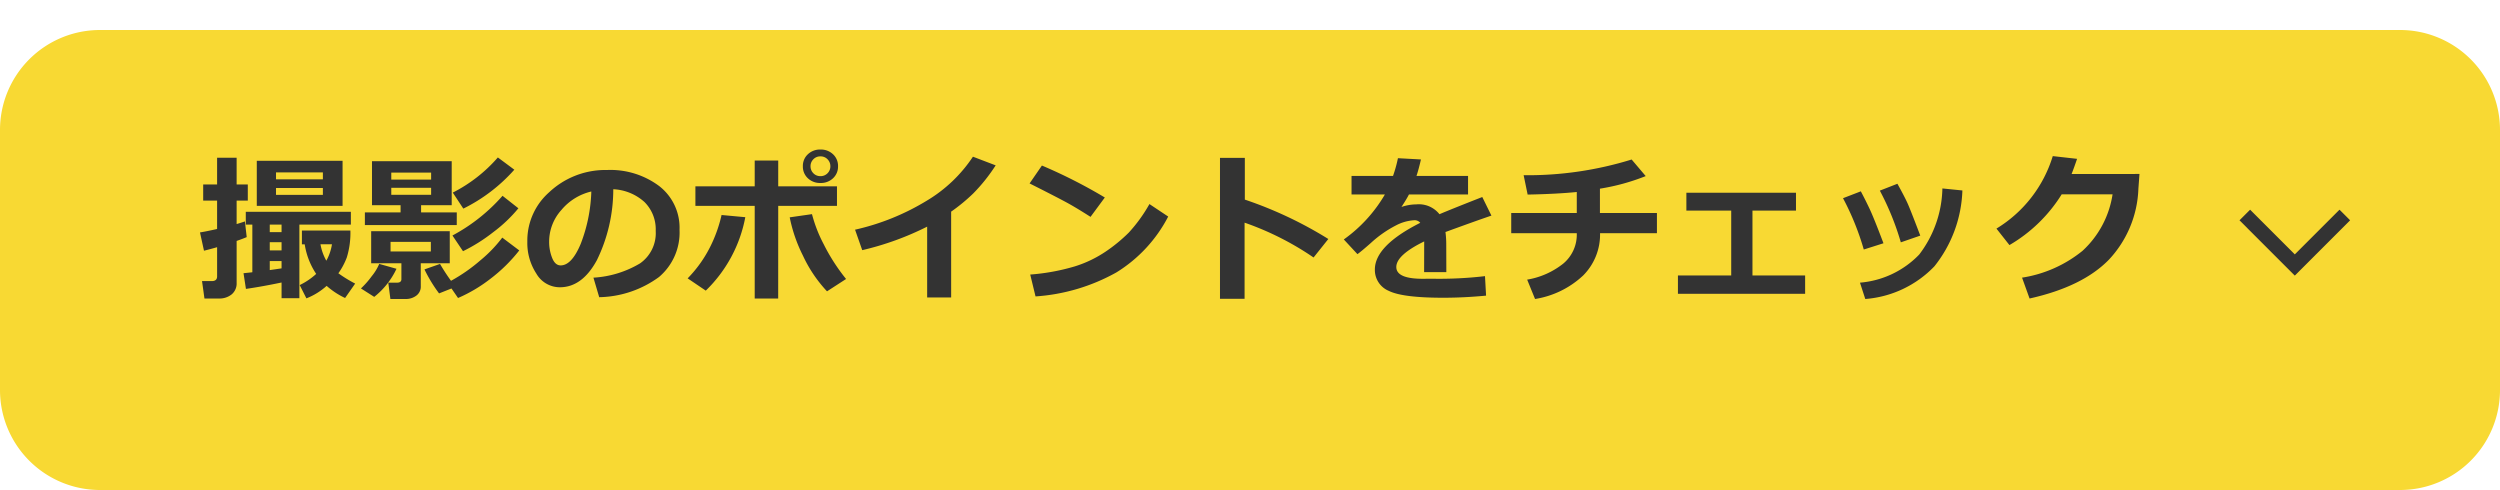
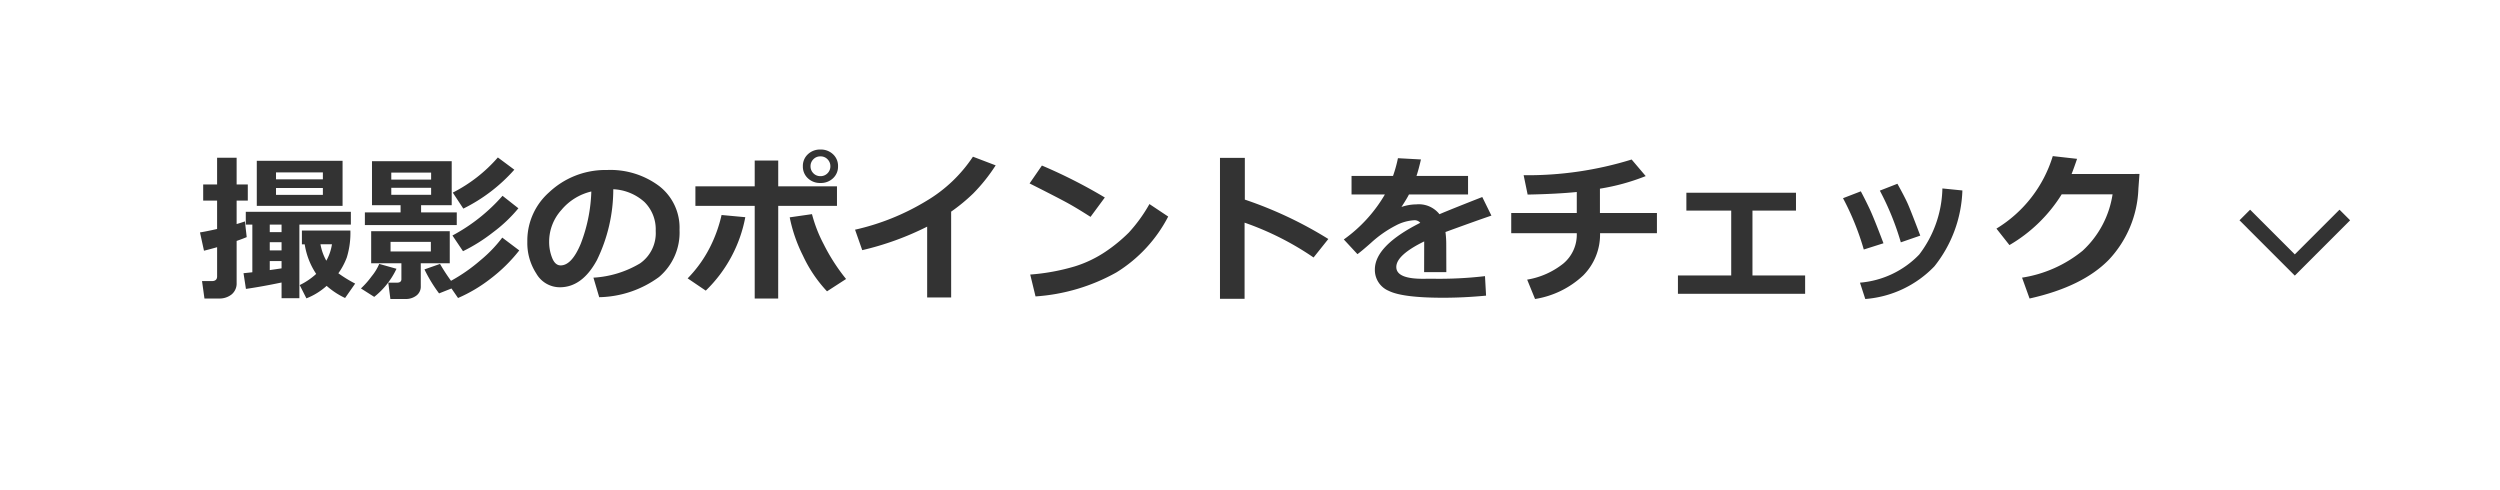
<svg xmlns="http://www.w3.org/2000/svg" height="49" viewBox="0 0 250 49" width="250">
  <filter id="a" filterUnits="userSpaceOnUse" height="49" width="250" x="0" y="0">
    <feOffset dy="3" />
    <feGaussianBlur result="blur" />
    <feFlood flood-color="#907d19" />
    <feComposite in2="blur" operator="in" />
    <feComposite in="SourceGraphic" />
  </filter>
  <g filter="url(#a)">
-     <path d="m10 0h230a10 10 0 0 1 10 10v26a10 10 0 0 1 -10 10h-230a10 10 0 0 1 -10-10v-26a10 10 0 0 1 10-10z" fill="#f8d933" />
-   </g>
+     </g>
  <g fill="#333">
    <path d="m.53 10.53-1.06-1.06 4.469-4.47-4.469-4.47 1.06-1.06 5.531 5.53z" transform="matrix(0 1 -1 0 234.48 21.5)" />
    <path d="m-92.8-5.289q-.383.164-1.008.383v4.187a1.416 1.416 0 0 1 -.5 1.16 1.942 1.942 0 0 1 -1.273.41h-1.445l-.242-1.742h.977q.531 0 .531-.469v-2.921q-.688.2-1.312.352l-.4-1.828q.633-.1 1.711-.344v-2.836h-1.391v-1.617h1.391v-2.672h1.953v2.672h1.117v1.617h-1.117v2.344q.477-.141.828-.266zm9.586-3.125h-8.578v-4.508h8.578zm-1.969-2.656v-.687h-4.687v.688zm0 1.555v-.685h-4.687v.688zm-4.132 8.765q-1.906.4-3.562.641l-.242-1.57.883-.094v-4.766h-.656v-1.281h10.508v1.281h-5.148v7.359h-1.781zm-1.18-5.789v.75h1.18v-.75zm0 1.758v.82h1.18v-.82zm0 2.789q.5-.07 1.18-.172v-.727h-1.18zm8.063-3.953a8.339 8.339 0 0 1 -.359 2.691 6.885 6.885 0 0 1 -.844 1.582 13.2 13.2 0 0 0 1.68 1.031l-1.008 1.441a7.766 7.766 0 0 1 -1.844-1.214 6.64 6.64 0 0 1 -2.023 1.25l-.67-1.328a6.884 6.884 0 0 0 1.648-1.117 7.3 7.3 0 0 1 -1.148-2.961h-.281v-1.375zm-2.406 3.015a4.88 4.88 0 0 0 .563-1.641h-1.148a5.083 5.083 0 0 0 .585 1.641zm18.8-9.1a16.666 16.666 0 0 1 -5.1 3.891l-1.055-1.6a14.941 14.941 0 0 0 4.508-3.516zm-5.758 5.539h-9.187v-1.267h3.57v-.719h-2.859v-4.4h7.972v4.4h-3.062v.719h3.57zm-6.547-4.547h3.984v-.7h-3.984zm3.984.82h-3.984v.7h3.984zm8.727 2.047a14.364 14.364 0 0 1 -2.531 2.4 16.925 16.925 0 0 1 -3.008 1.891l-1.055-1.57a17.87 17.87 0 0 0 5.008-3.969zm-9.761 7.788a1.115 1.115 0 0 1 -.445.945 1.726 1.726 0 0 1 -1.071.338h-1.523l-.211-1.633h.867q.445 0 .445-.352v-1.587h-3.023v-3.211h7.859v3.211h-2.9zm1.008-3.469v-.961h-4.031v.961zm2.063 3.7-1.242.492a14.548 14.548 0 0 1 -1.461-2.4l1.555-.547a19.536 19.536 0 0 0 1.1 1.688 16.741 16.741 0 0 0 2.918-2.031 13.428 13.428 0 0 0 2.207-2.289l1.7 1.281a15.767 15.767 0 0 1 -2.867 2.824 14.923 14.923 0 0 1 -3.255 1.934zm-5.5-1.969a7.827 7.827 0 0 1 -2.227 2.809l-1.328-.844a8.446 8.446 0 0 0 1.07-1.211 5.072 5.072 0 0 0 .758-1.242zm20.272 2.84-.578-1.953a10.232 10.232 0 0 0 4.664-1.43 3.689 3.689 0 0 0 1.564-3.242 3.845 3.845 0 0 0 -1.126-2.894 5 5 0 0 0 -3.117-1.277 16.135 16.135 0 0 1 -1.637 7.09q-1.473 2.714-3.707 2.714a2.711 2.711 0 0 1 -2.352-1.371 5.594 5.594 0 0 1 -.9-3.137v-.2a6.448 6.448 0 0 1 2.176-4.785 8.21 8.21 0 0 1 5.49-2.234h.32a8.14 8.14 0 0 1 5.2 1.605 5.261 5.261 0 0 1 2.035 4.363 5.831 5.831 0 0 1 -2.051 4.732 10.436 10.436 0 0 1 -5.981 2.019zm-.789-10.57a5.544 5.544 0 0 0 -2.988 1.844 4.729 4.729 0 0 0 -1.23 3.156 4.319 4.319 0 0 0 .3 1.641q.3.75.852.75 1.1 0 2-2.141a15.758 15.758 0 0 0 1.066-5.251zm18.687 10.703h-2.348v-9.266h-5.93v-1.953h5.93v-2.578h2.352v2.578h5.875v1.953h-5.875zm6.789-1.952-1.906 1.233a13.532 13.532 0 0 1 -2.41-3.574 15.058 15.058 0 0 1 -1.321-3.825l2.227-.32a13.992 13.992 0 0 0 1.173 3.012 19.09 19.09 0 0 0 2.237 3.474zm-10.078-6.18a13.757 13.757 0 0 1 -3.953 7.343l-1.812-1.227a12.531 12.531 0 0 0 2.461-3.586 13.72 13.72 0 0 0 .93-2.75zm9.273-5.094a1.579 1.579 0 0 1 -.5 1.2 1.759 1.759 0 0 1 -1.258.473 1.759 1.759 0 0 1 -1.258-.473 1.579 1.579 0 0 1 -.5-1.2 1.579 1.579 0 0 1 .5-1.2 1.759 1.759 0 0 1 1.258-.473 1.759 1.759 0 0 1 1.258.473 1.579 1.579 0 0 1 .501 1.199zm-.766 0a.964.964 0 0 0 -.285-.7.953.953 0 0 0 -.707-.289.953.953 0 0 0 -.707.289.964.964 0 0 0 -.285.7.964.964 0 0 0 .285.7.953.953 0 0 0 .707.289.953.953 0 0 0 .707-.289.964.964 0 0 0 .286-.701zm12.079 13.124h-2.4v-7.086a29.109 29.109 0 0 1 -6.492 2.352l-.719-2.047a23.75 23.75 0 0 0 7.172-2.9 14.345 14.345 0 0 0 4.617-4.4l2.273.867a17.382 17.382 0 0 1 -2.234 2.8 17.841 17.841 0 0 1 -2.219 1.828zm15.367-10-1.43 1.938q-1.156-.742-2.051-1.25t-4.043-2.094l1.234-1.789a50.944 50.944 0 0 1 6.29 3.195zm6.336 1.906a14.247 14.247 0 0 1 -5.18 5.586 19.18 19.18 0 0 1 -8.086 2.4l-.531-2.187a21.115 21.115 0 0 0 4.449-.814 11.763 11.763 0 0 0 3.121-1.5 15.749 15.749 0 0 0 2.285-1.879 15.225 15.225 0 0 0 2.067-2.856zm16.015 2.244-1.476 1.85a29.125 29.125 0 0 0 -6.9-3.484v7.617h-2.46v-14.094h2.485v4.172a39.933 39.933 0 0 1 8.351 3.939zm11.8 3.313h-2.222l.008-3.07q-2.789 1.365-2.789 2.557t2.688 1.18l.867-.008a39.617 39.617 0 0 0 5.313-.258l.108 1.949q-2.2.211-4.3.211-4.055 0-5.437-.691a2.258 2.258 0 0 1 -1.383-2.137q0-2.375 4.539-4.664a.728.728 0 0 0 -.609-.258 4.475 4.475 0 0 0 -1.832.523 11.343 11.343 0 0 0 -2.473 1.727q-.953.844-1.367 1.141l-1.364-1.47a14.452 14.452 0 0 0 4.109-4.5h-3.336v-1.852h4.148a13.354 13.354 0 0 0 .492-1.773l2.3.125q-.219.969-.445 1.648h5.156v1.852h-5.909q-.2.406-.75 1.25a4.781 4.781 0 0 1 1.5-.258 2.627 2.627 0 0 1 2.3.984q1.016-.437 4.281-1.719l.914 1.859q-1.539.523-4.594 1.641a9.533 9.533 0 0 1 .078 1.258zm15.371-3.893a5.794 5.794 0 0 1 -1.684 4.223 9.122 9.122 0 0 1 -4.816 2.357l-.789-1.937a7.865 7.865 0 0 0 3.613-1.605 3.767 3.767 0 0 0 1.348-3.038h-6.554v-2.02h6.555v-2.1q-1.984.2-4.914.258l-.4-1.937a35.117 35.117 0 0 0 10.8-1.57l1.407 1.658a21.46 21.46 0 0 1 -4.578 1.258v2.433h5.7v2.02zm20.508 6.063h-12.719v-1.836h5.328v-6.484h-4.484v-1.79h10.961v1.789h-4.352v6.484h5.266zm11.515-5.82-1.945.672a27.066 27.066 0 0 0 -2.1-5.172l1.758-.687q.742 1.336 1.039 2.008t1.248 3.179zm4.211-4.516a12.817 12.817 0 0 1 -2.8 7.586 10.715 10.715 0 0 1 -6.911 3.267l-.531-1.634a9.271 9.271 0 0 0 5.922-2.809 11.256 11.256 0 0 0 2.32-6.613zm-7.891 5.281-1.969.625a26.669 26.669 0 0 0 -2.077-5.133l1.781-.687q.453.852.879 1.754t1.386 3.441zm25.6-6.93-.109 1.492a10.91 10.91 0 0 1 -2.953 7.082q-2.633 2.7-7.93 3.879l-.75-2.086a12.641 12.641 0 0 0 6.051-2.687 9.632 9.632 0 0 0 3-5.648h-5.086a15.1 15.1 0 0 1 -5.227 5.078l-1.3-1.648a12.871 12.871 0 0 0 5.633-7.25l2.43.273q-.3.891-.547 1.516z" transform="translate(117.471 29)" />
  </g>
</svg>